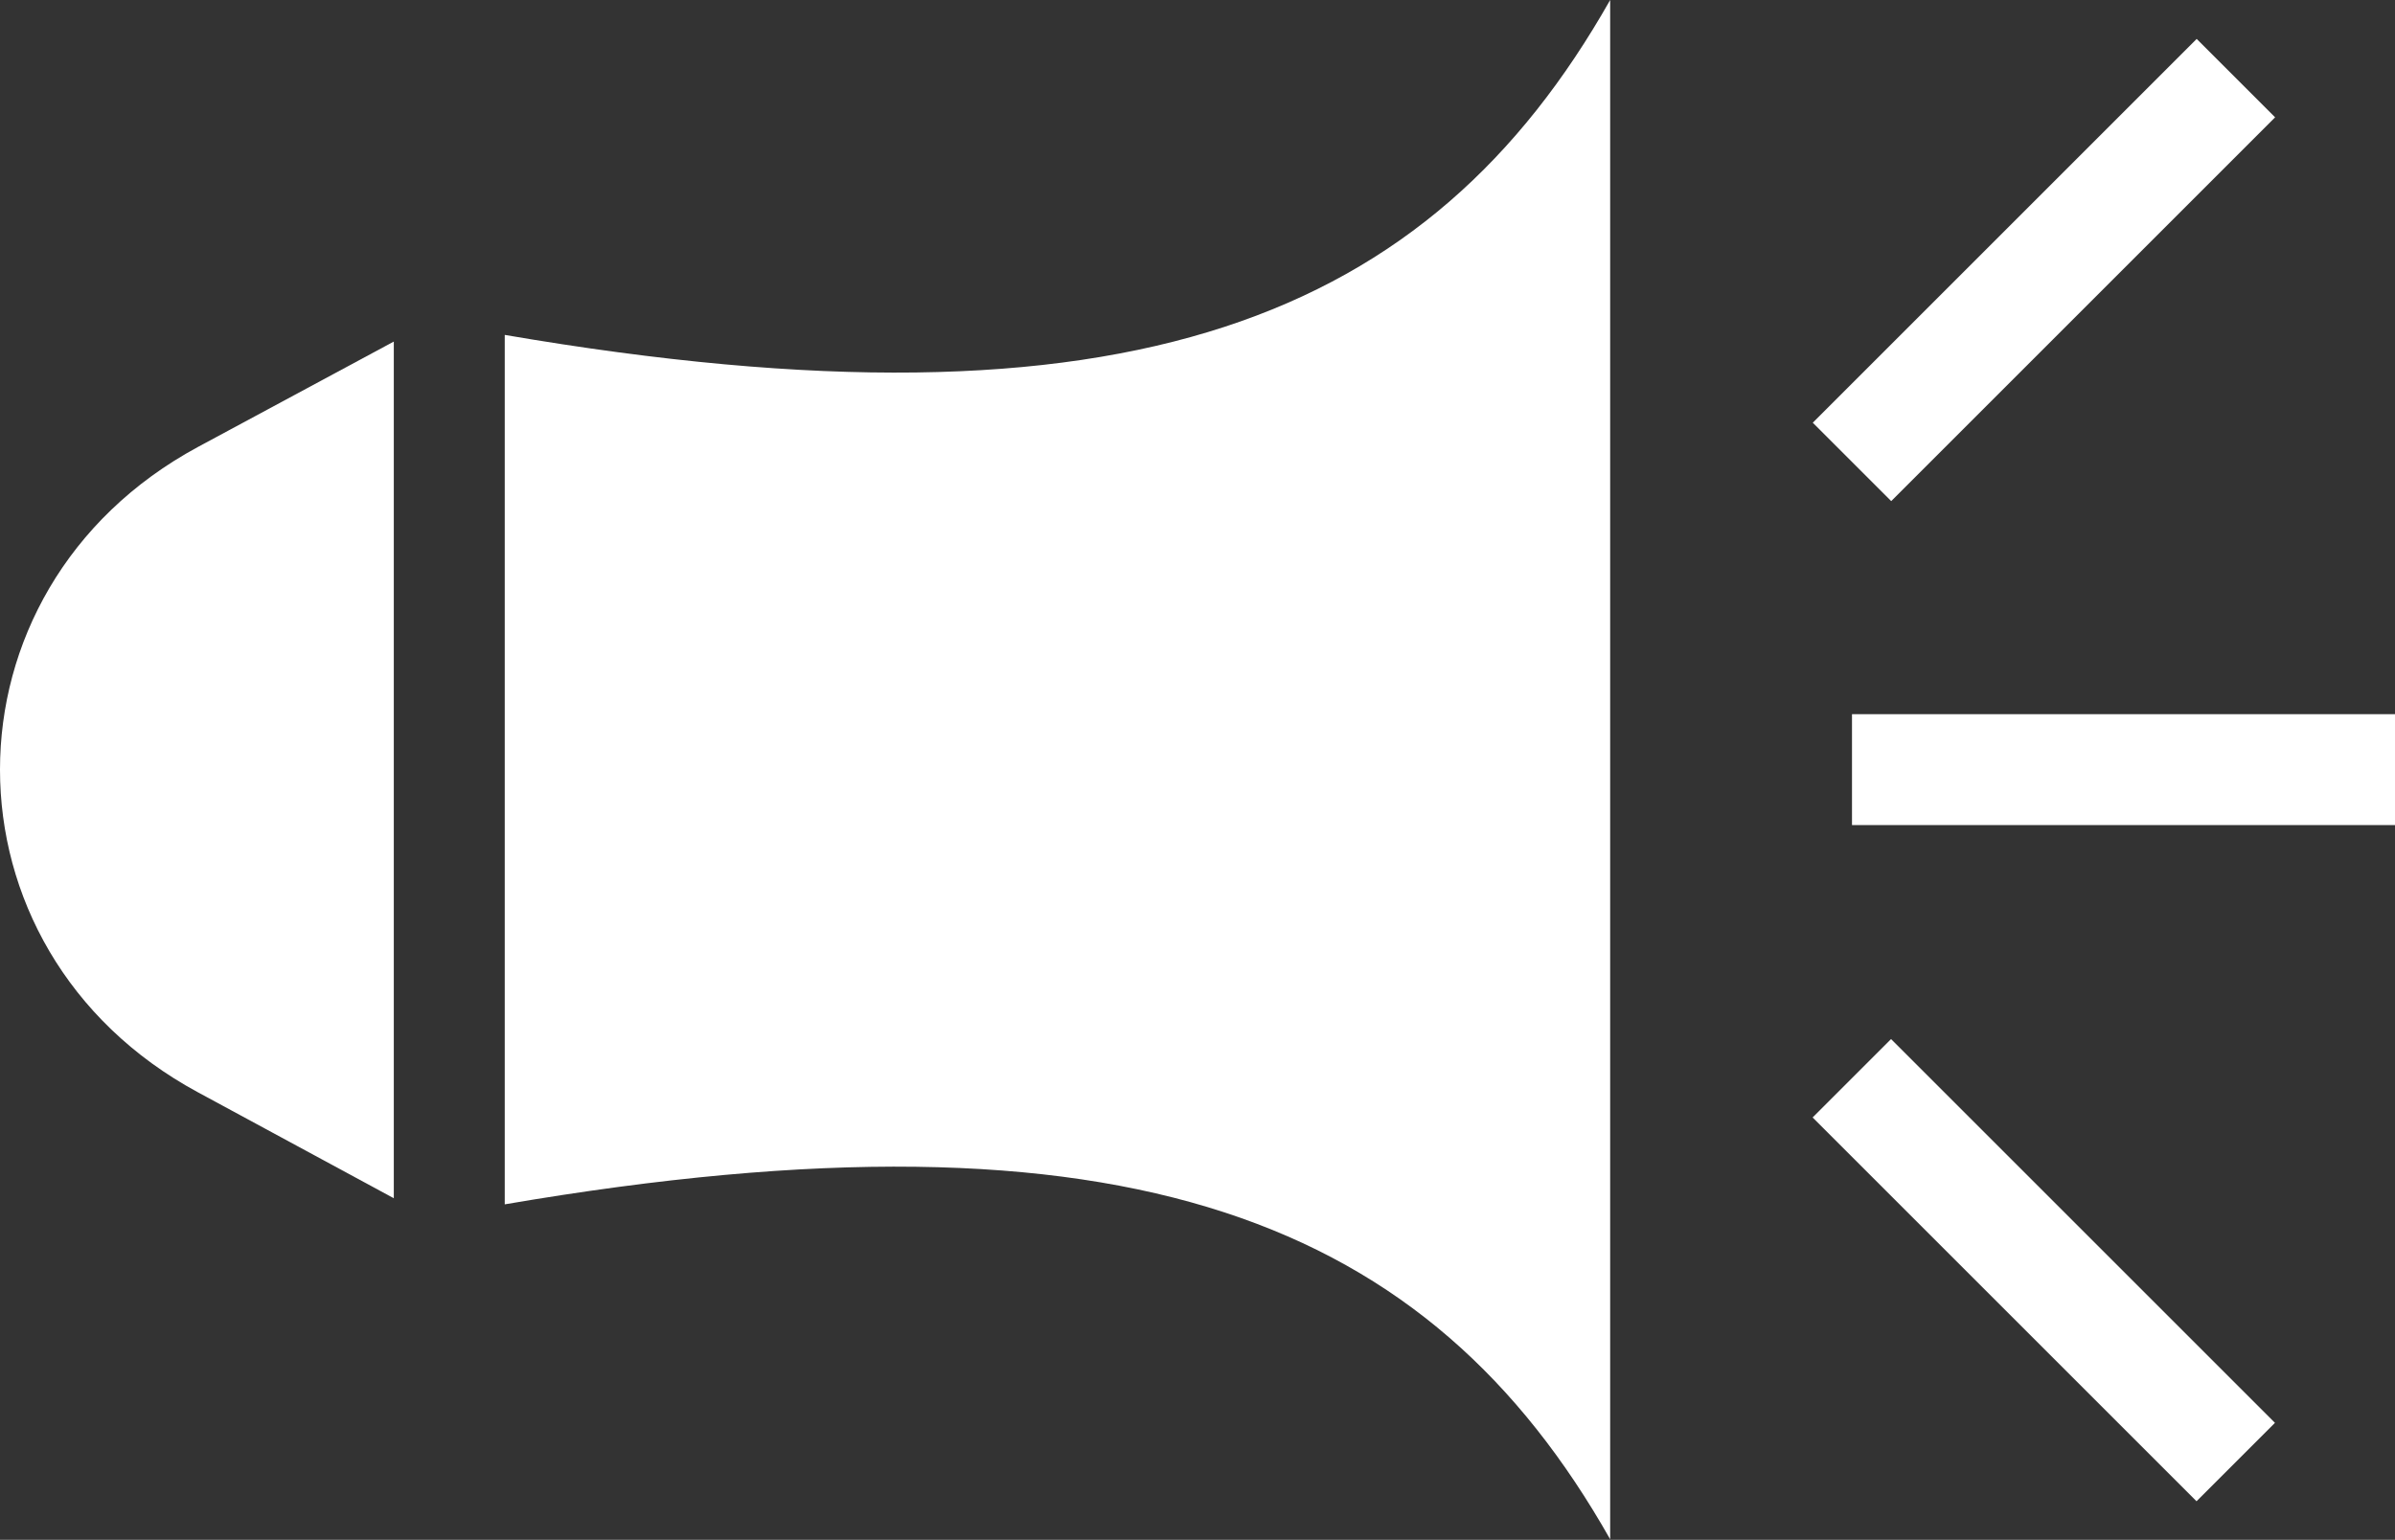
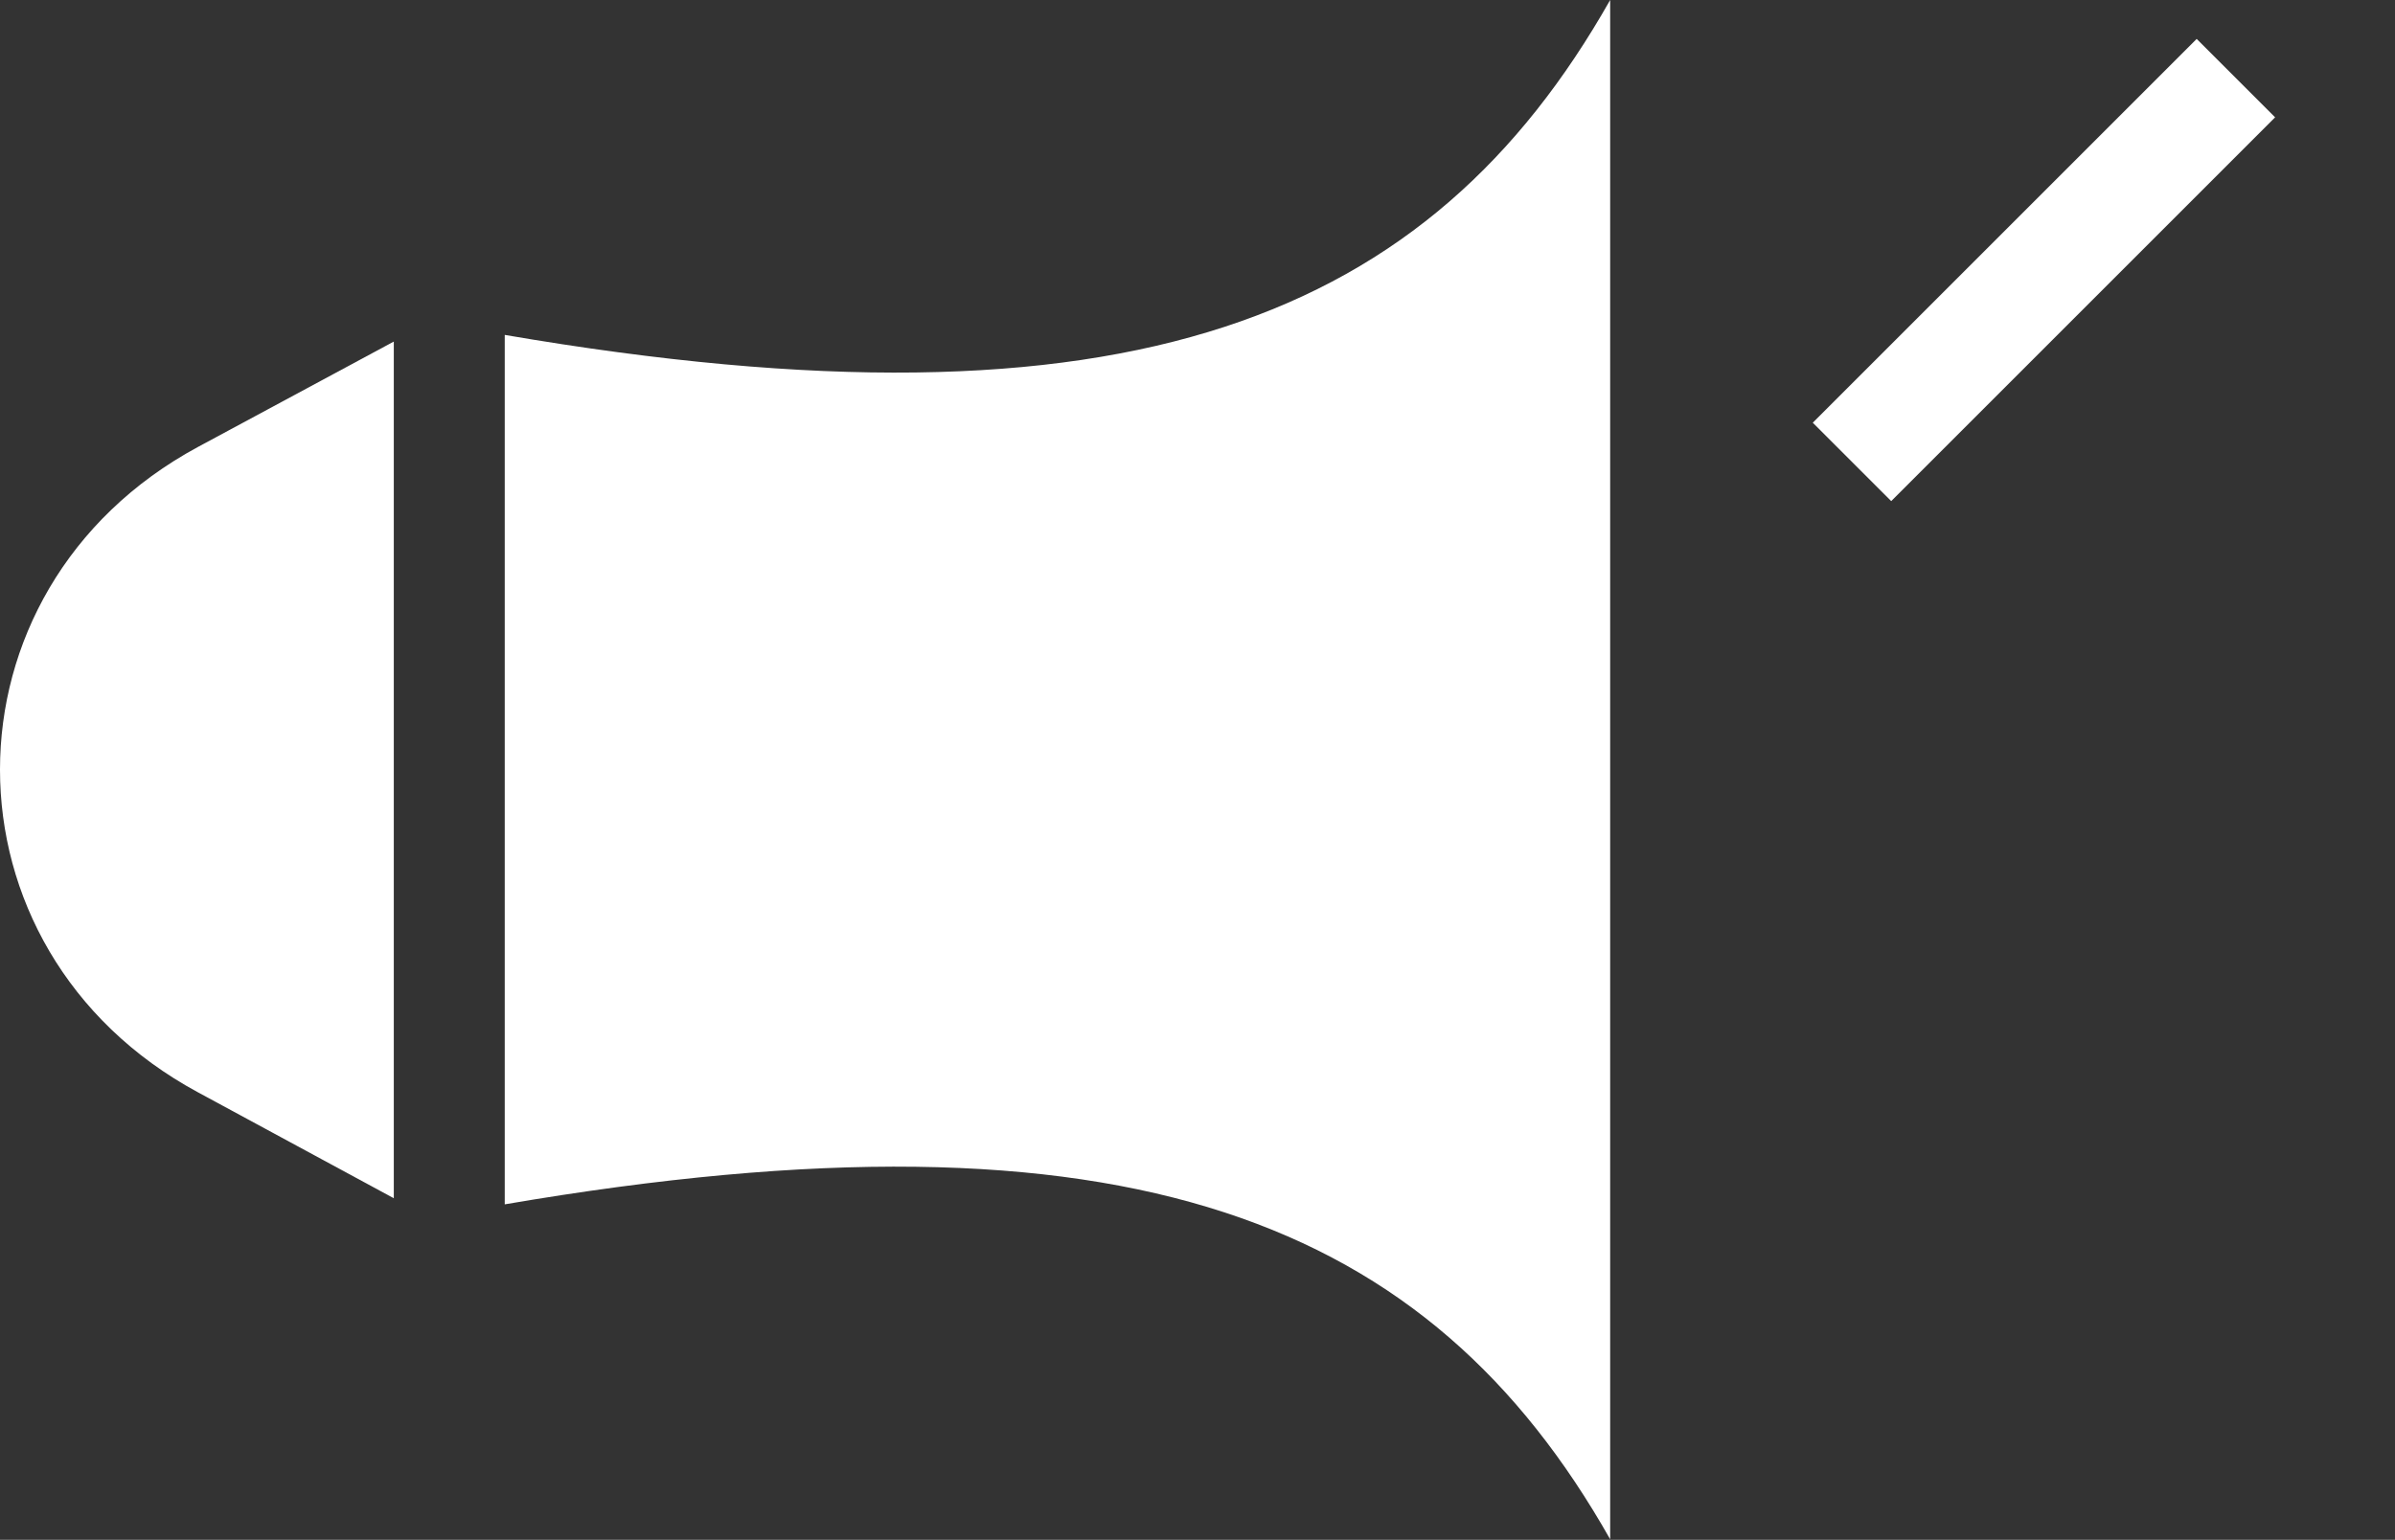
<svg xmlns="http://www.w3.org/2000/svg" version="1.1" id="Layer_1" x="0px" y="0px" viewBox="0 0 43.18 27.77" style="enable-background:new 0 0 43.18 27.77;" xml:space="preserve">
  <rect x="0" y="0" width="43.18" height="27.77" fill="#333333" stroke="none" />
  <style type="text/css">
	.st0{fill:#FFFFFF;}
</style>
  <g>
    <g>
-       <rect x="35.85" y="18.01" transform="matrix(0.707 -0.707 0.707 0.707 -5.399 32.766)" class="st0" width="2" height="9.79" />
-     </g>
+       </g>
    <g>
      <rect x="31.96" y="3.87" transform="matrix(0.707 -0.707 0.707 0.707 7.351 27.483)" class="st0" width="9.79" height="2" />
    </g>
    <g>
-       <rect x="33.39" y="12.88" class="st0" width="9.79" height="2" />
-     </g>
+       </g>
    <g>
      <path class="st0" d="M9.1,6.04v15.68c11.27-1.93,16.68,0.3,19.93,6.04V0C25.78,5.74,20.37,7.97,9.1,6.04z" />
      <path class="st0" d="M7.1,6.16L3.57,8.06c-4.76,2.57-4.76,9.07,0,11.64l3.53,1.91V6.16z" />
    </g>
  </g>
</svg>